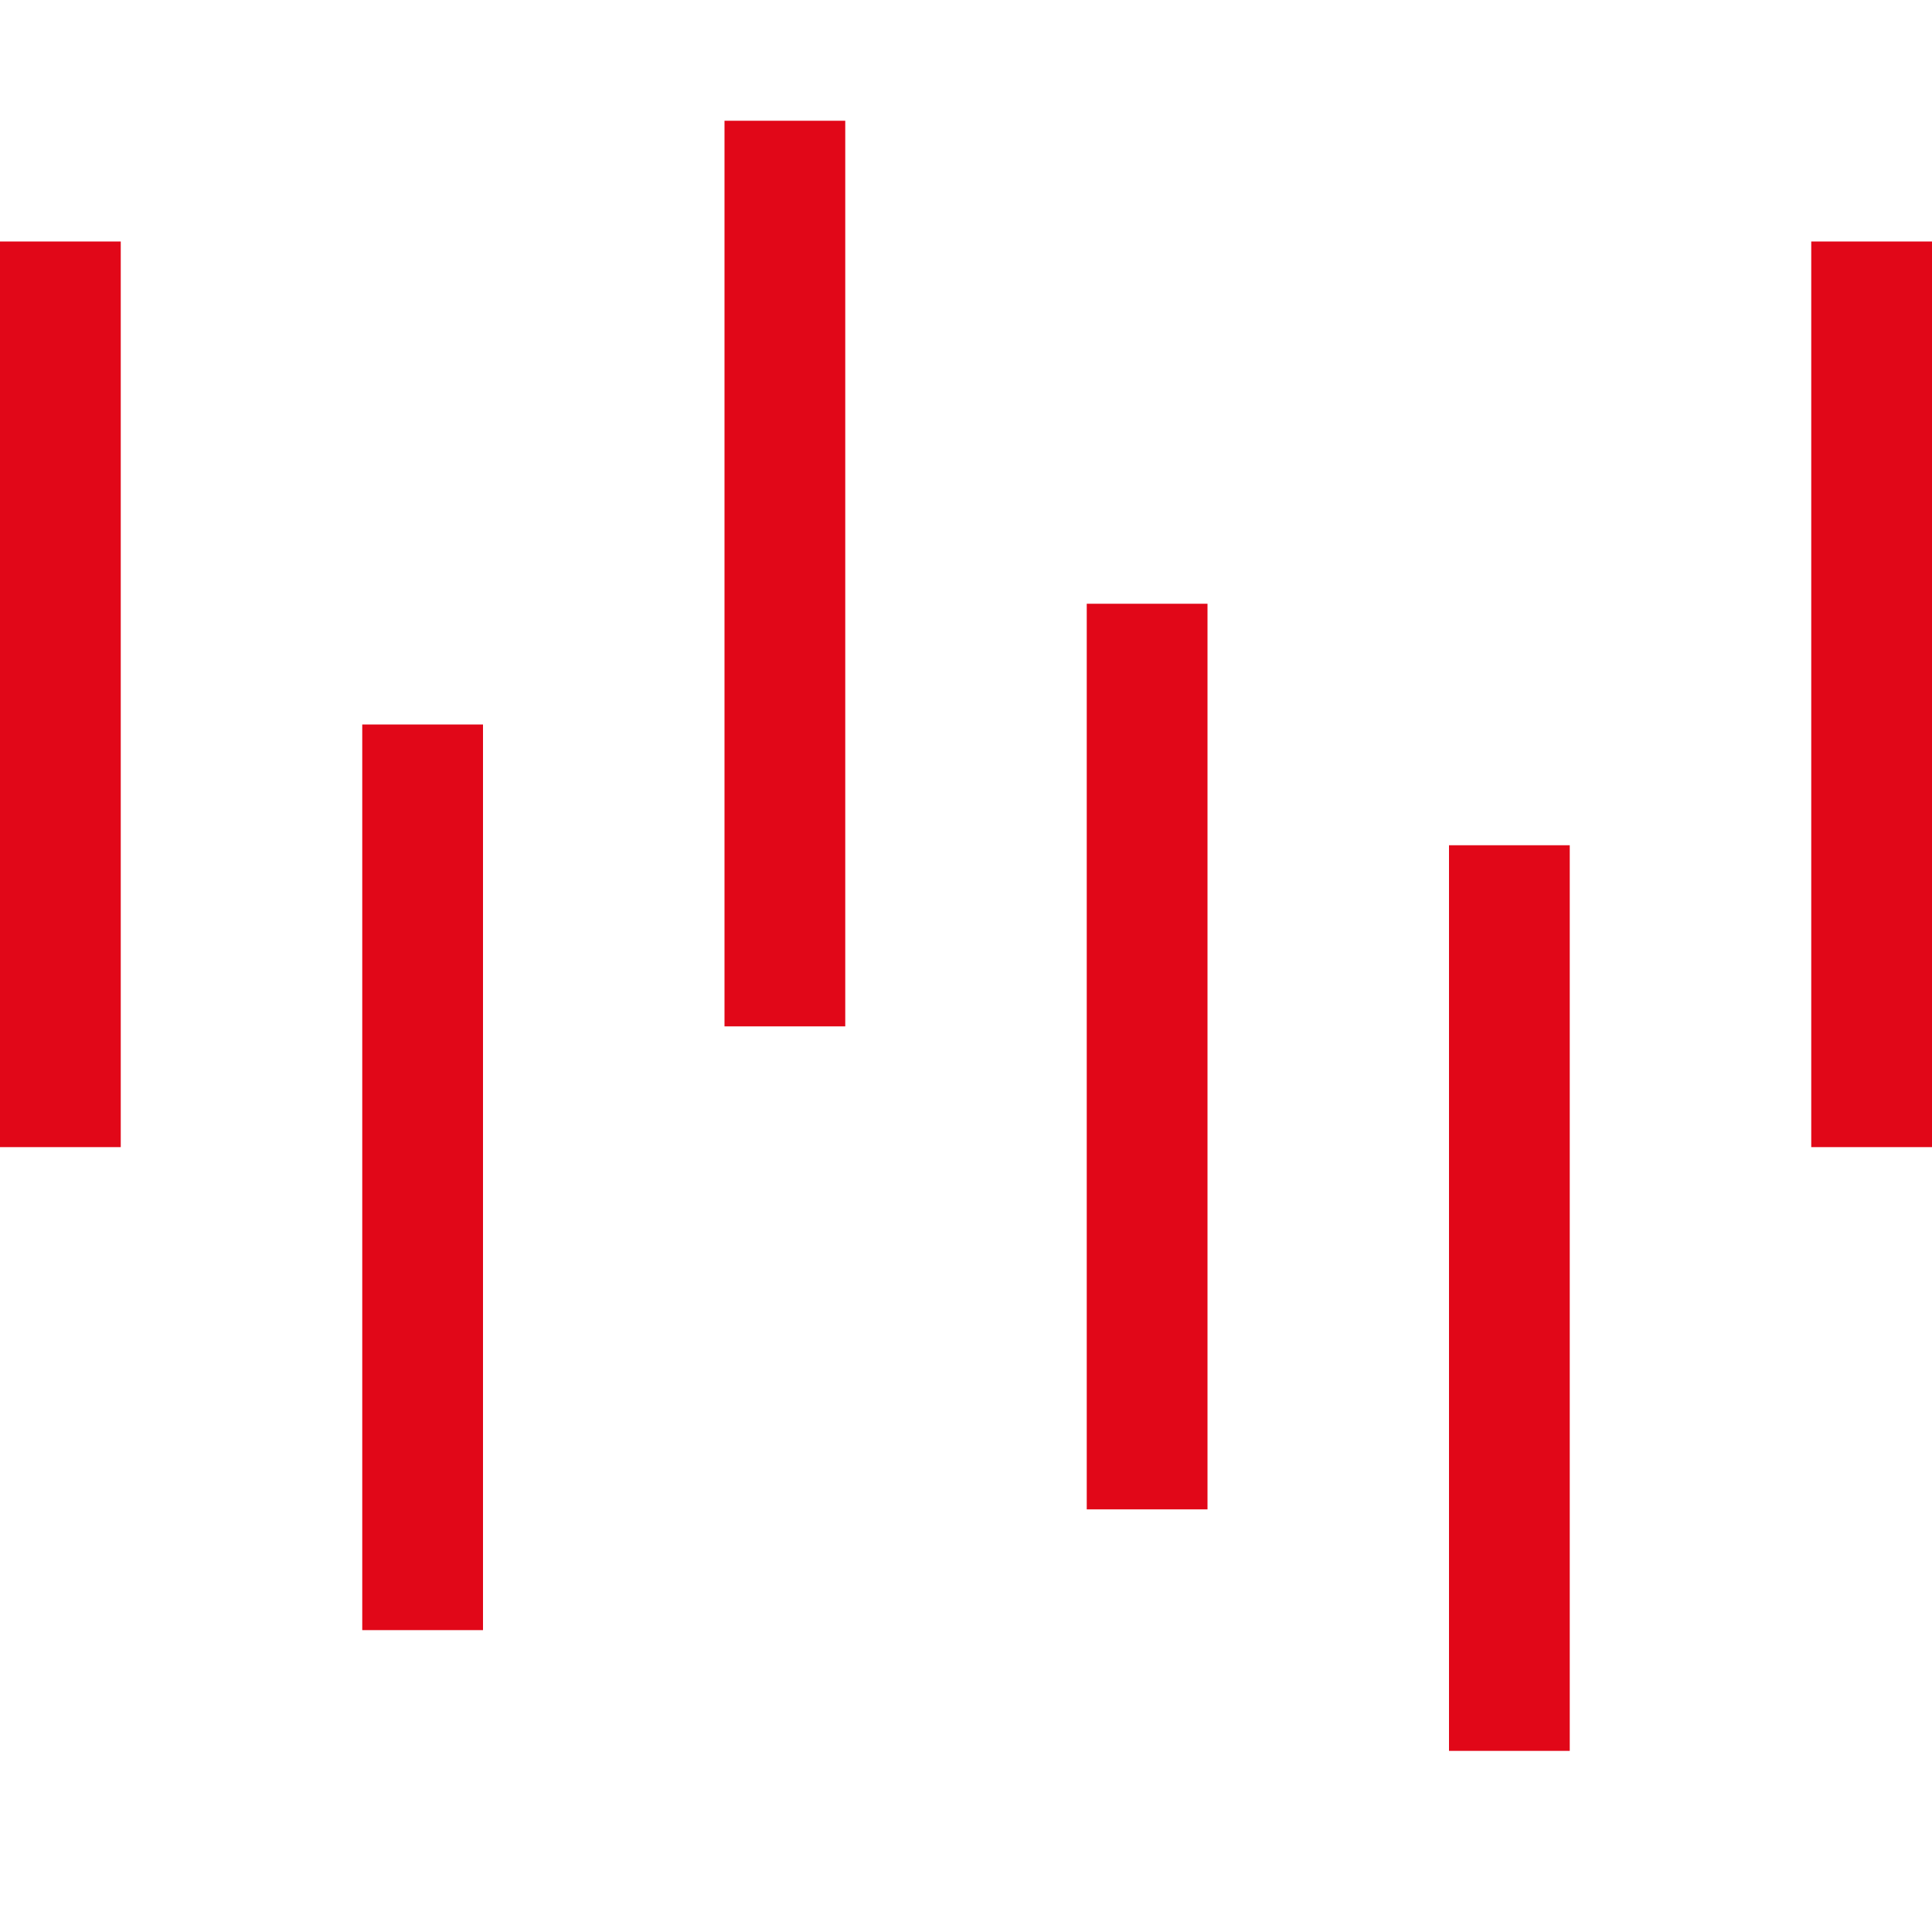
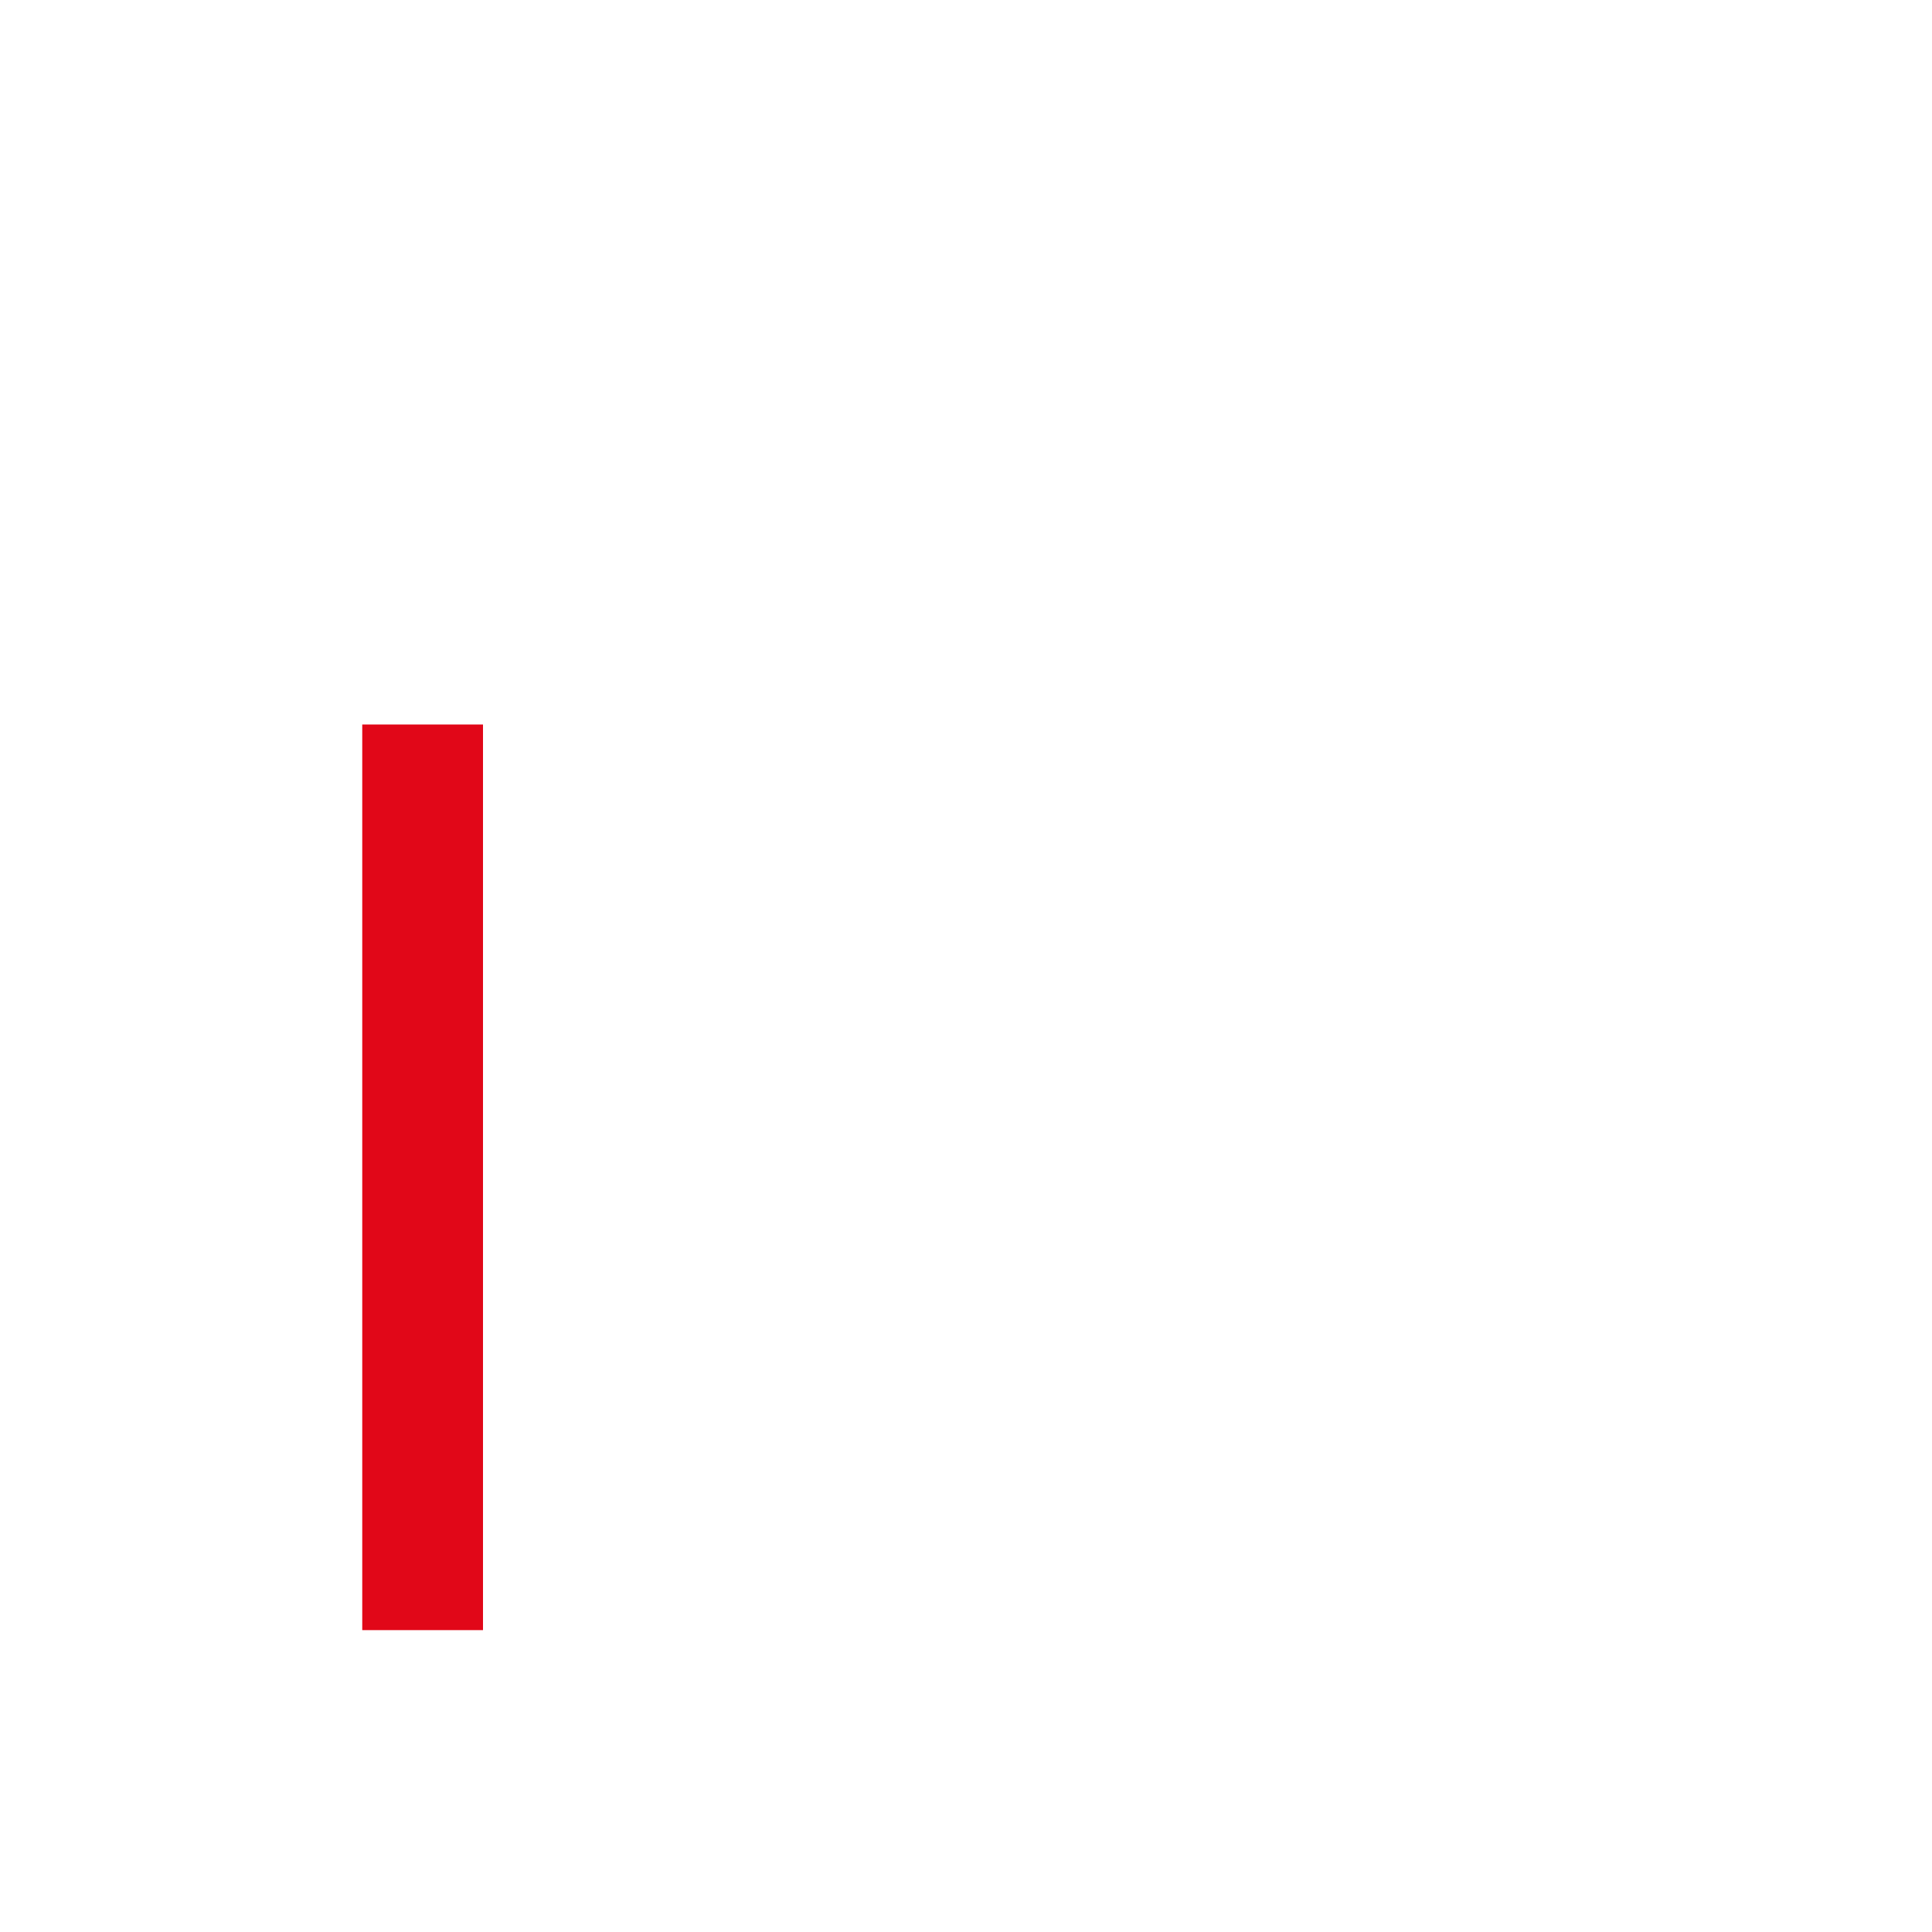
<svg xmlns="http://www.w3.org/2000/svg" width="16" height="16" viewBox="0 0 16 16" fill="none">
-   <path d="M13 7H12V14.5H13V7Z" fill="#E10718" />
-   <path d="M16 2H15V9.5H16V2Z" fill="#E10718" />
-   <path d="M10 5H9V12.5H10V5Z" fill="#E10718" />
-   <path d="M7 1H6V8.5H7V1Z" fill="#E10718" />
  <path d="M4 6H3V13.5H4V6Z" fill="#E10718" />
-   <path d="M1 2H0V9.5H1V2Z" fill="#E10718" />
</svg>